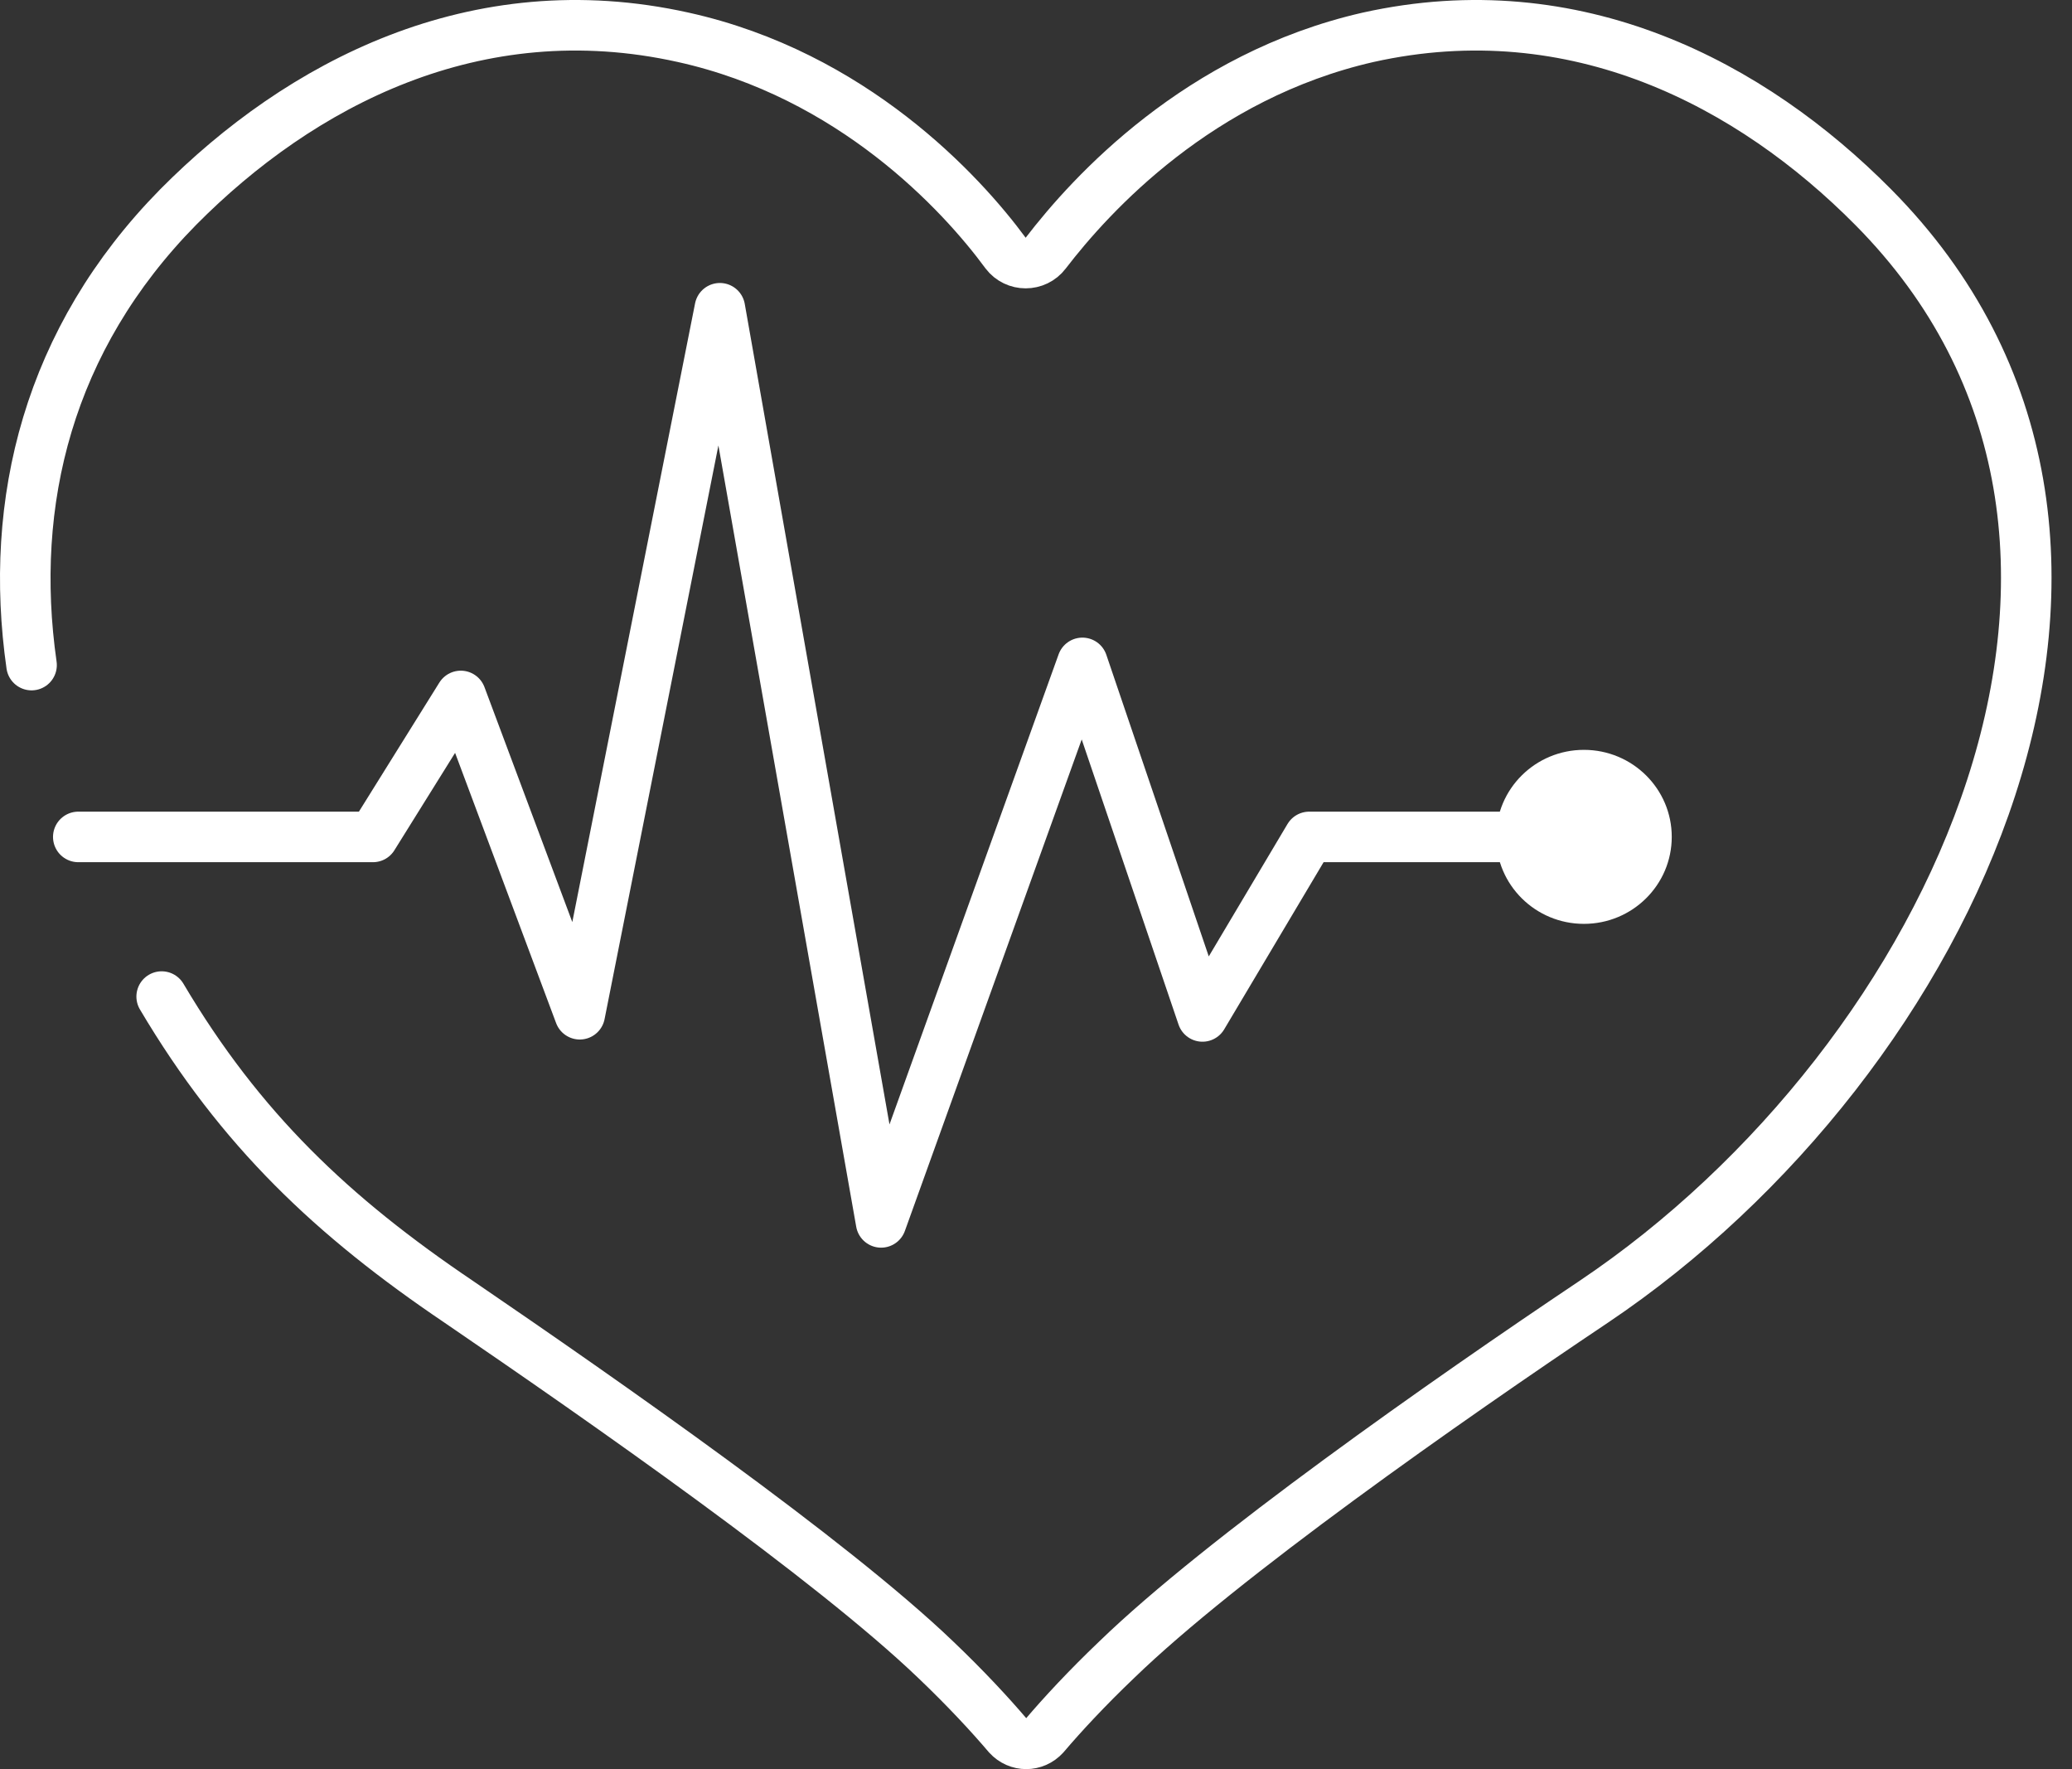
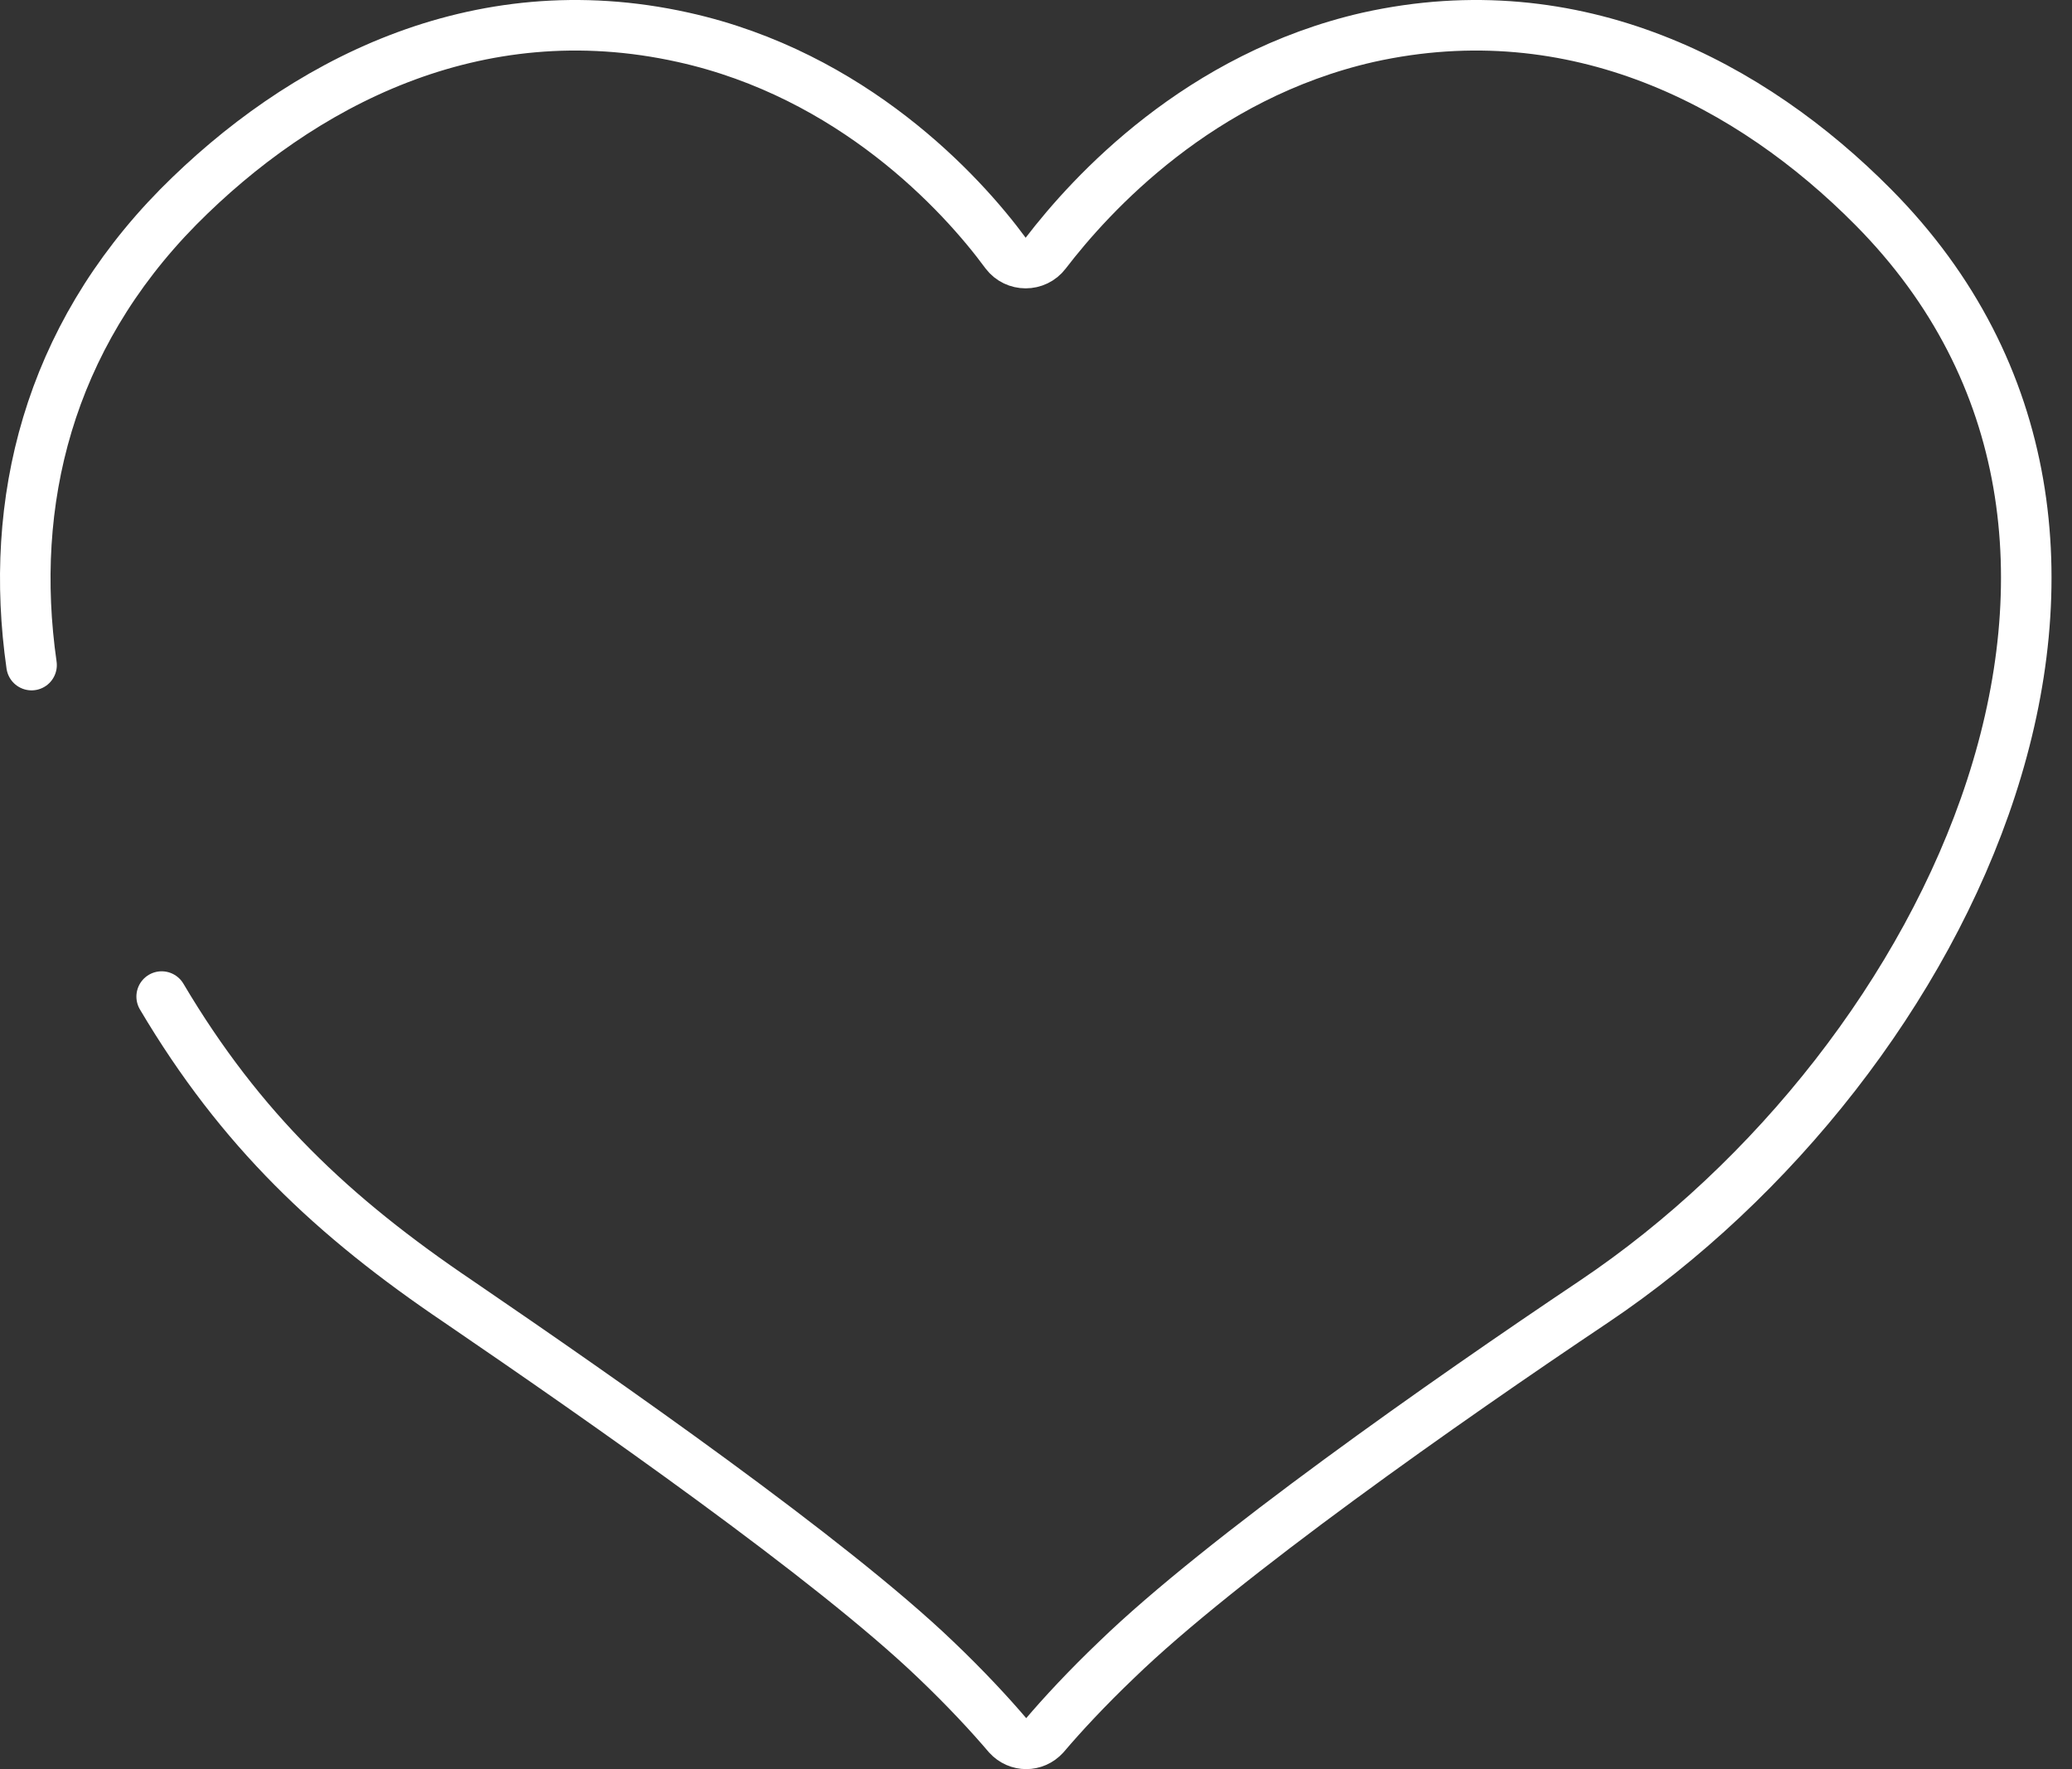
<svg xmlns="http://www.w3.org/2000/svg" width="82" height="70" viewBox="0 0 82 70" fill="none">
  <rect x="0" y="0" width="82" height="70" fill="#333333" stroke="none" />
  <g id="Group">
    <path id="Vector" d="M1.249 26.316C0.325 19.866 1.909 13.416 7.058 8.187C11.855 3.35 18.808 -0.354 27.037 1.476C33.726 2.958 38.038 7.621 39.799 10.017C40.195 10.54 40.987 10.54 41.383 10.017C43.187 7.664 47.456 3.001 54.145 1.476C62.374 -0.354 69.327 3.35 74.124 8.187C87.106 21.261 77.292 41.96 63.078 51.504C57.225 55.426 48.336 61.657 44.199 65.666C43.011 66.799 42.043 67.845 41.339 68.673C40.943 69.109 40.283 69.109 39.887 68.673C39.183 67.845 38.215 66.799 37.026 65.666C32.89 61.701 23.956 55.469 18.148 51.504C13.175 48.148 9.522 44.705 6.398 39.432" stroke="white" stroke-width="2" stroke-miterlimit="10" stroke-linecap="round" stroke-linejoin="round" />
-     <path id="Vector_2" d="M3.098 33.115H14.759L18.236 27.537L22.945 40.131L28.489 12.197L34.87 48.367L42.836 26.229L47.588 40.218L51.813 33.115H62.682" stroke="white" stroke-width="2" stroke-miterlimit="10" stroke-linecap="round" stroke-linejoin="round" />
-     <path id="Vector_3" d="M62.684 36.555C64.604 36.555 66.16 35.014 66.16 33.113C66.16 31.211 64.604 29.67 62.684 29.67C60.765 29.67 59.209 31.211 59.209 33.113C59.209 35.014 60.765 36.555 62.684 36.555Z" fill="white" />
  </g>
</svg>